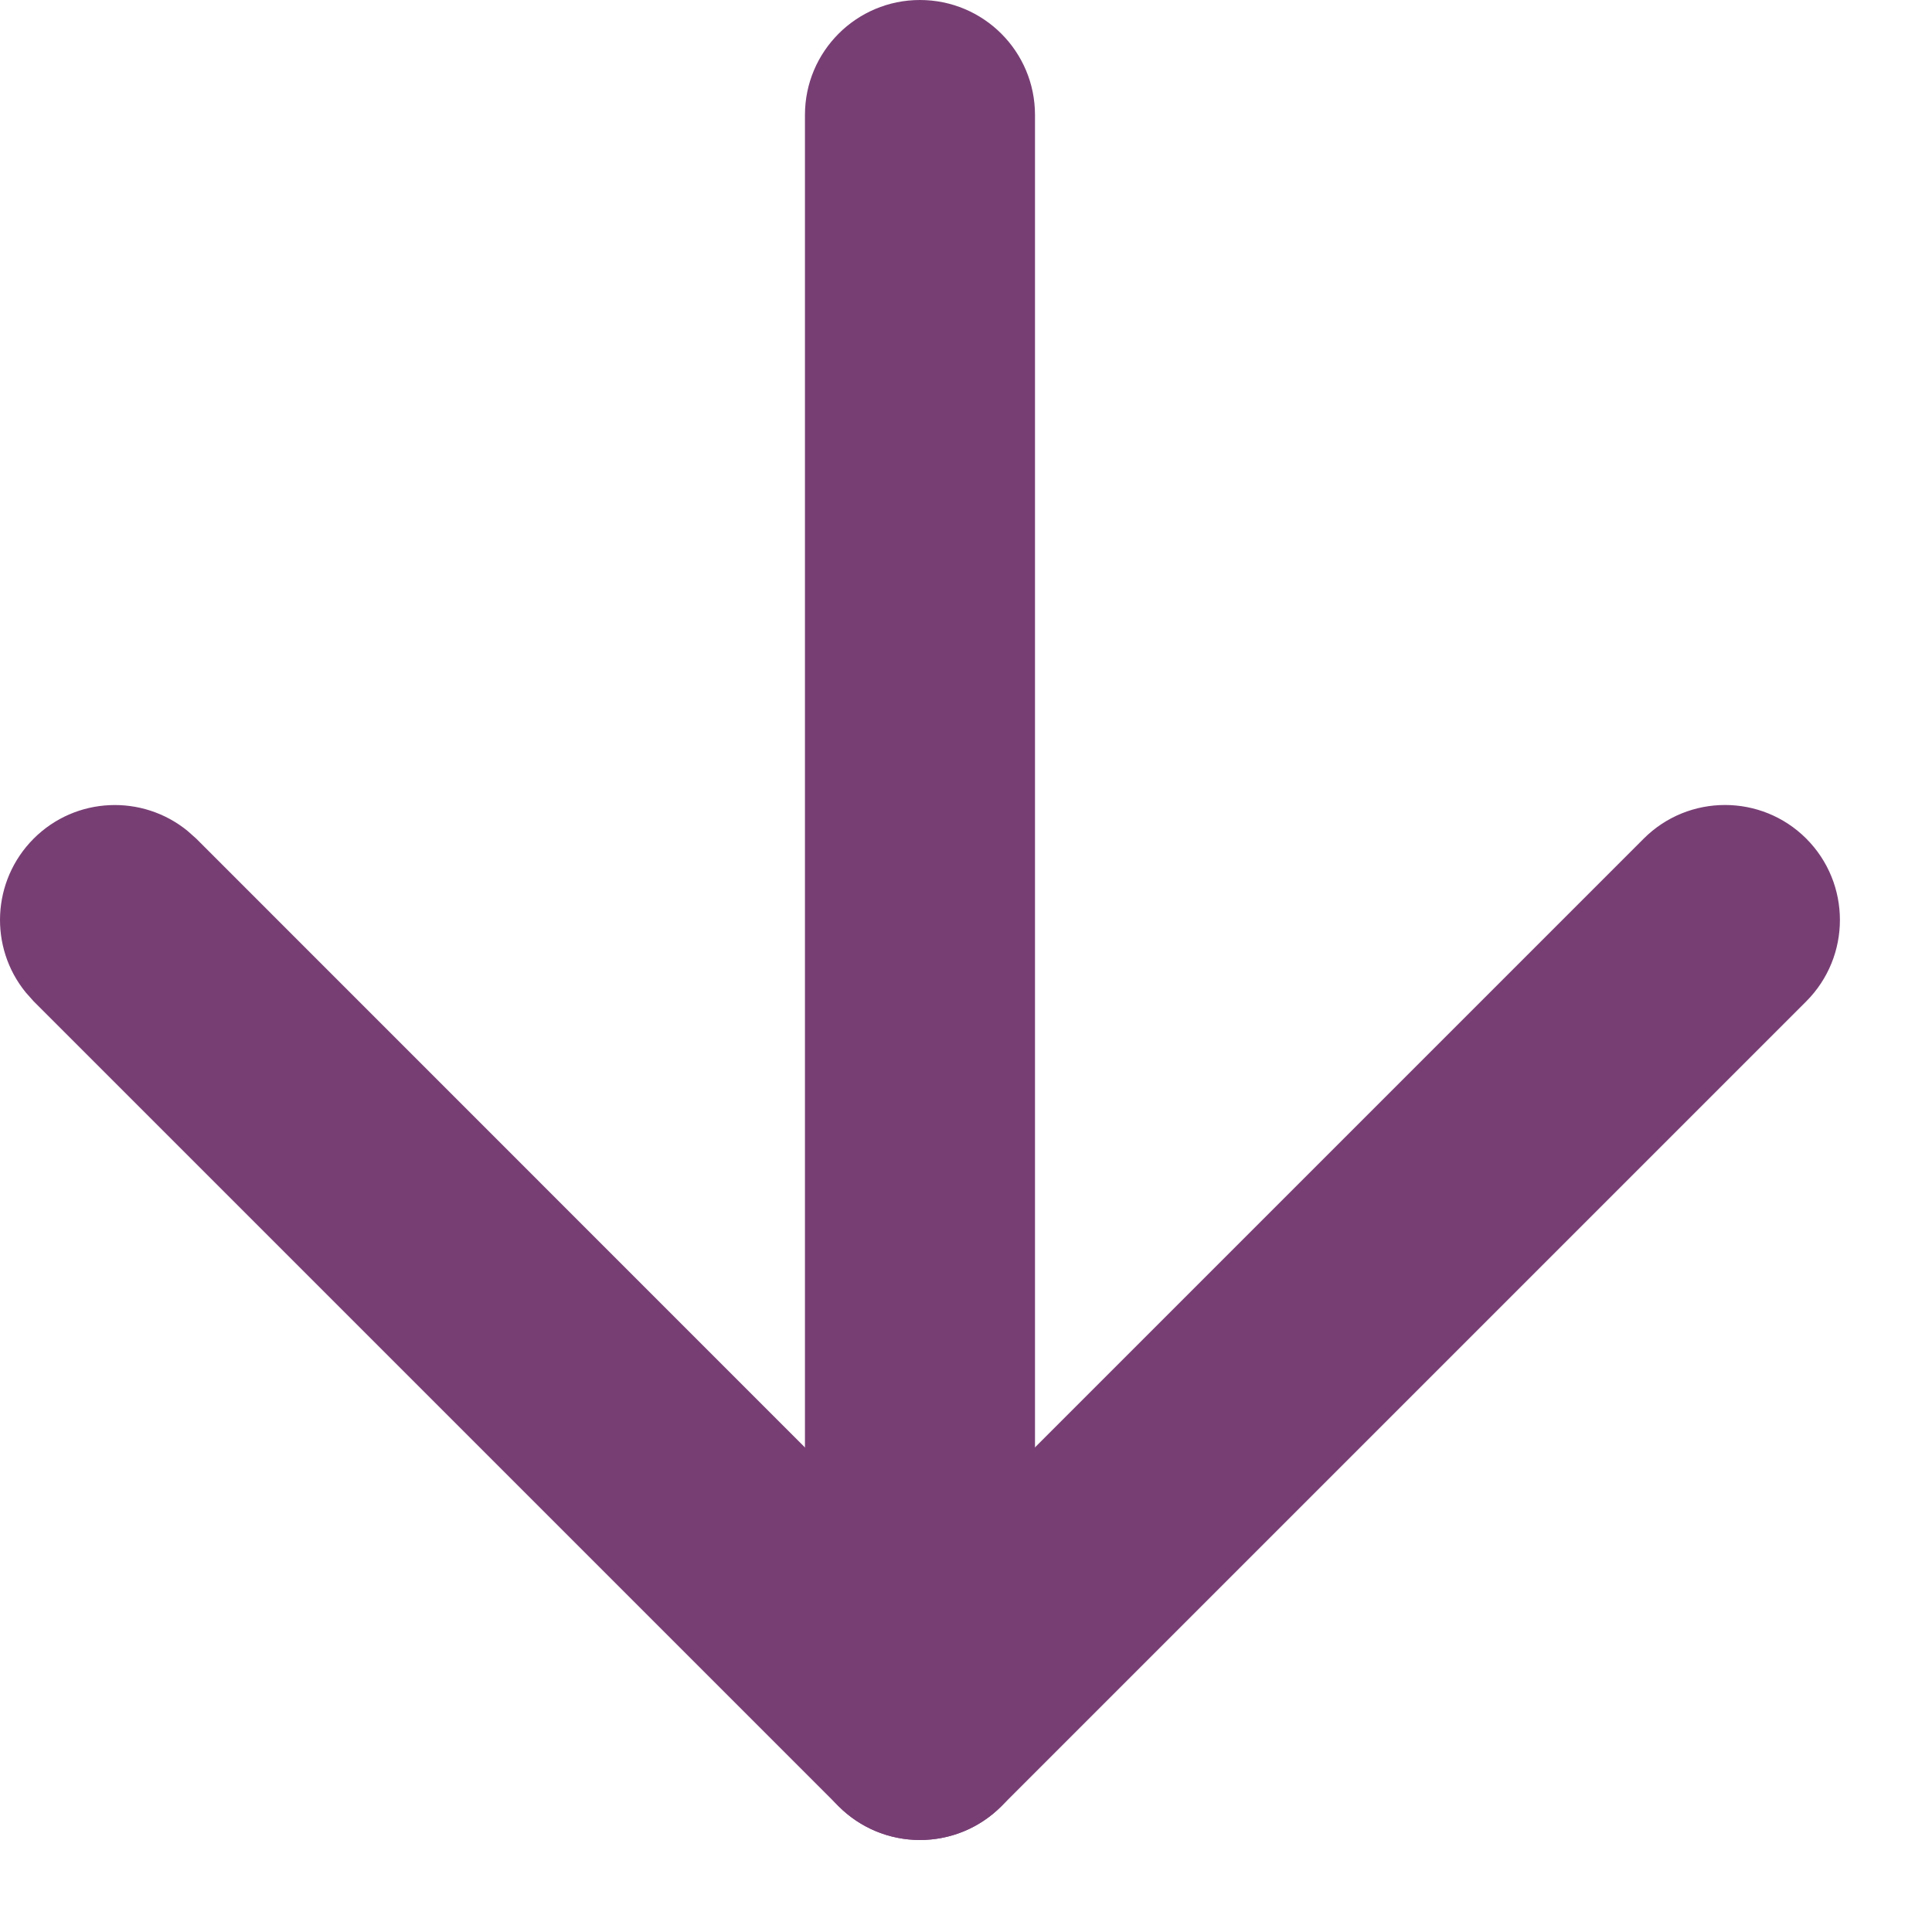
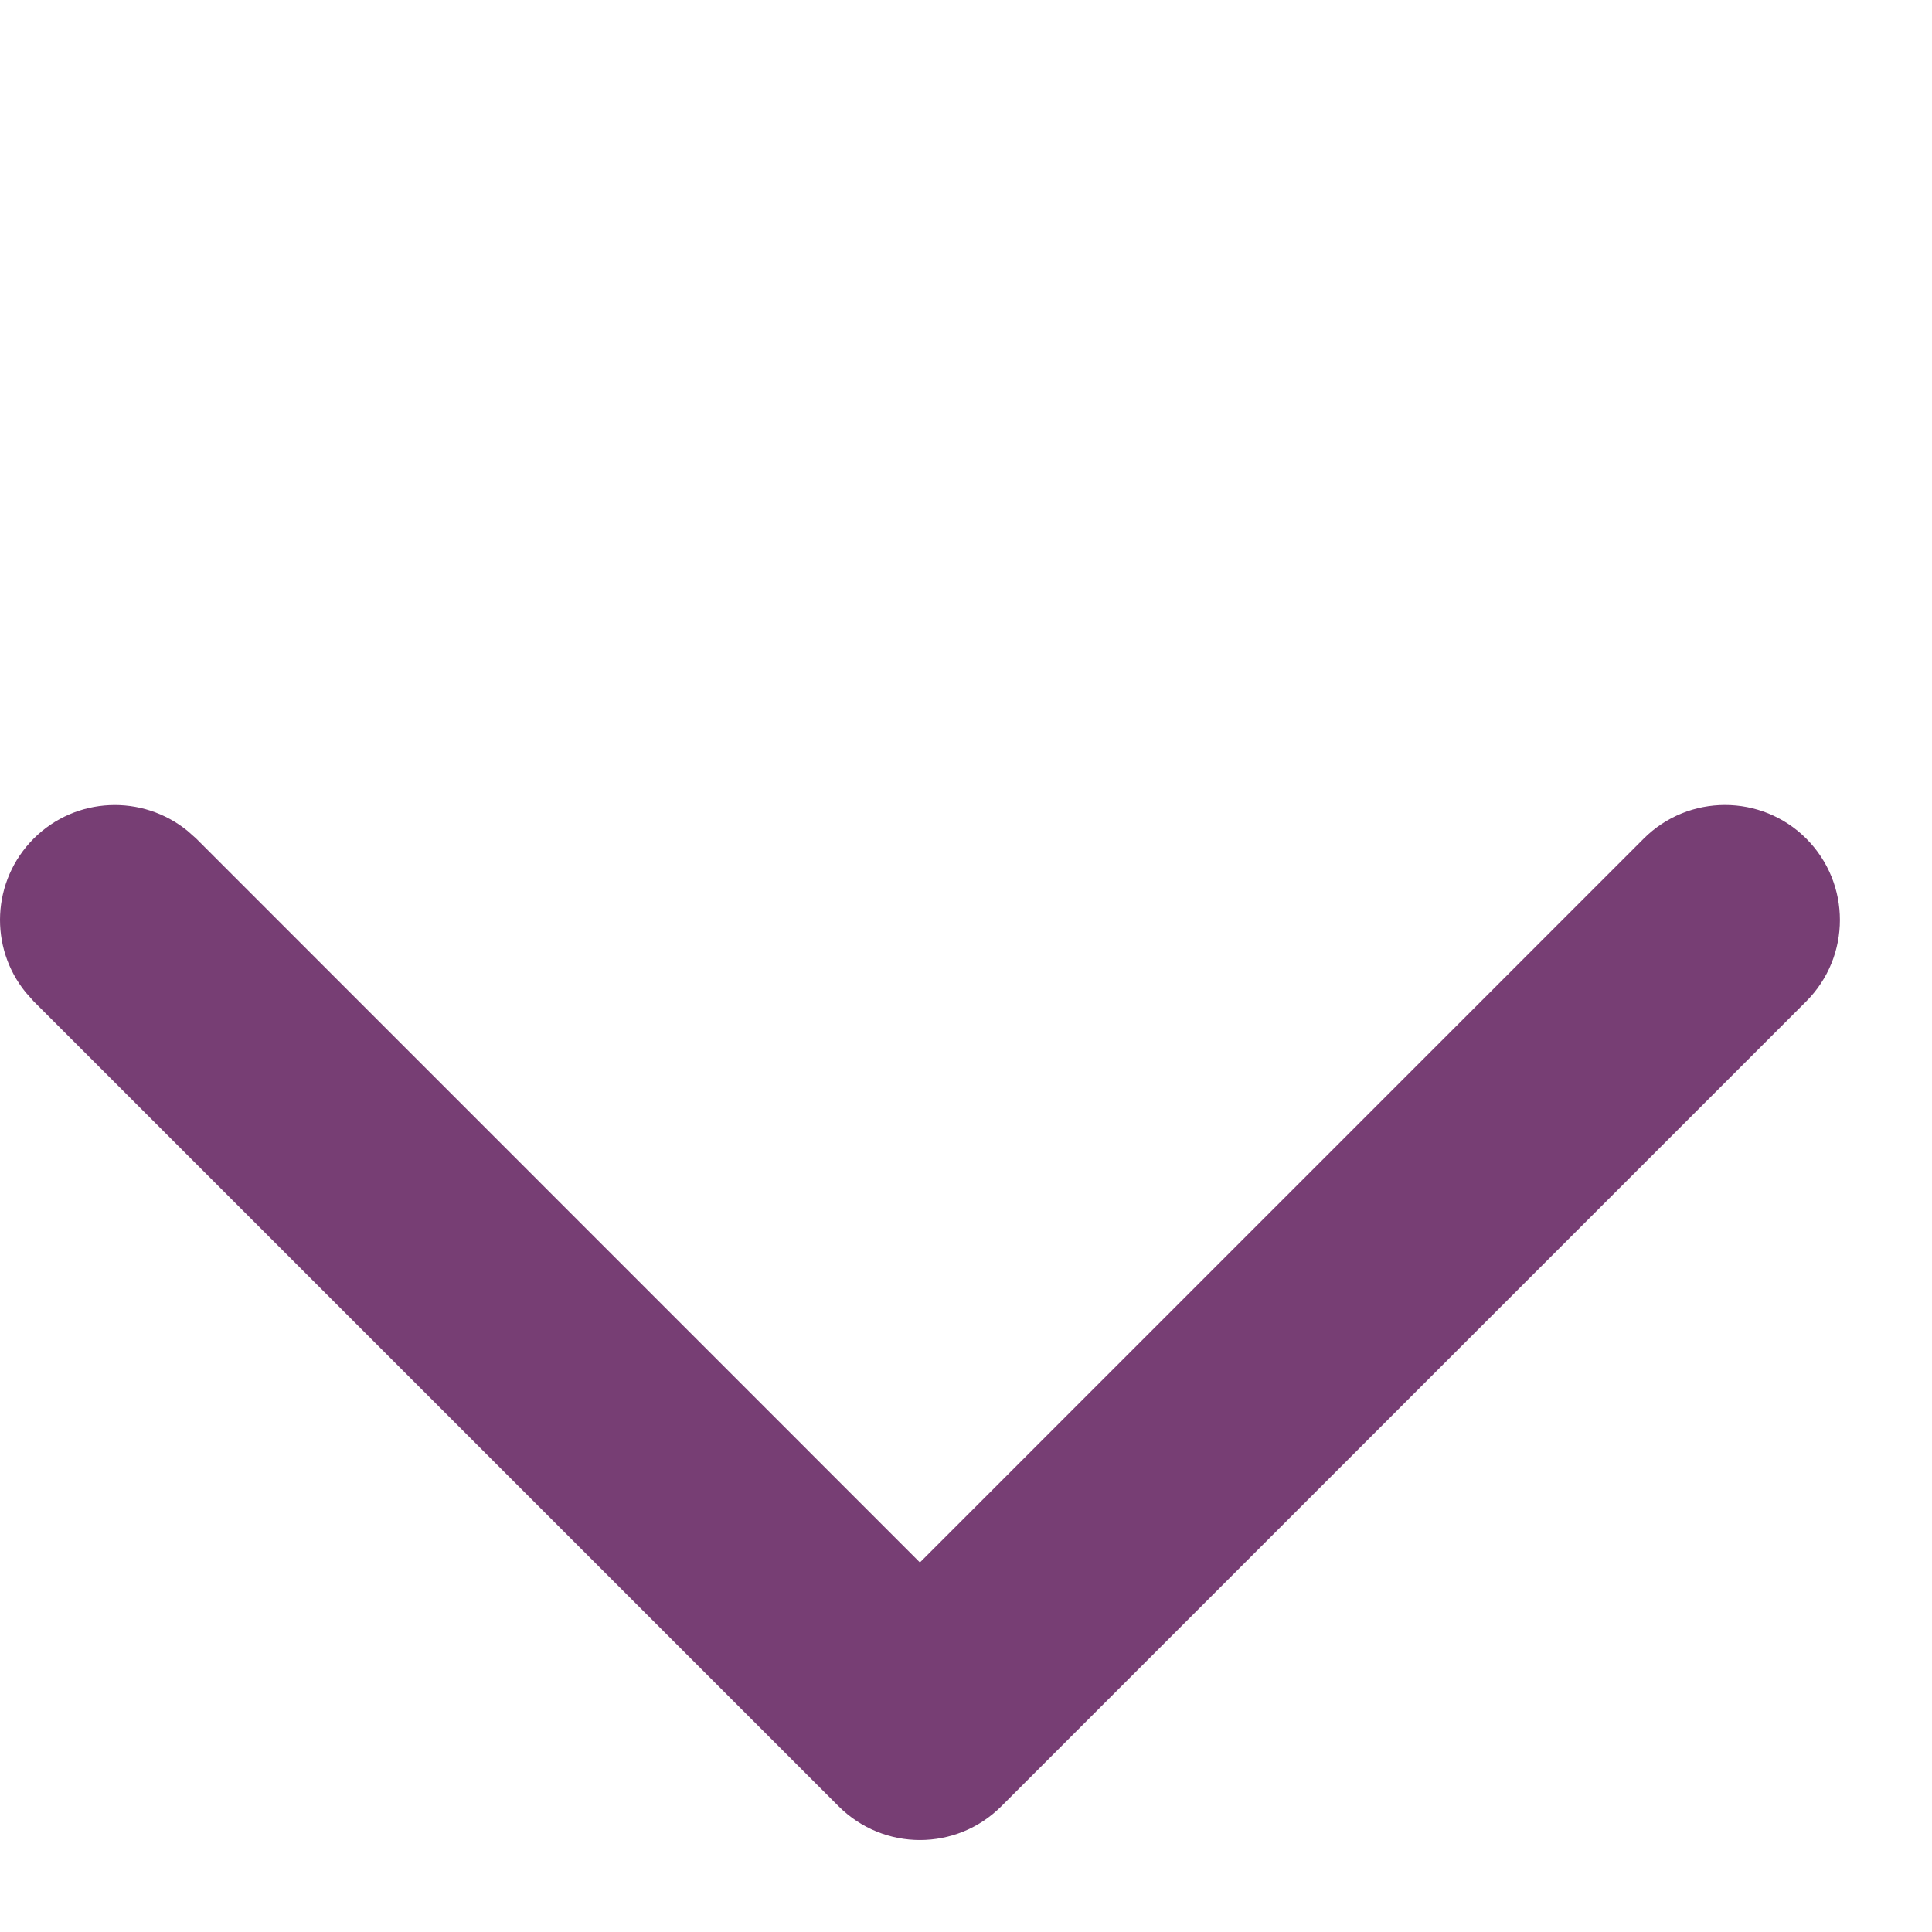
<svg xmlns="http://www.w3.org/2000/svg" fill="none" height="100%" overflow="visible" preserveAspectRatio="none" style="display: block;" viewBox="0 0 14 14" width="100%">
  <g id="vector">
-     <path d="M5.833 12.5V0.833C5.833 0.373 6.206 0 6.666 0C7.127 0 7.5 0.373 7.5 0.833V12.5C7.5 12.96 7.127 13.333 6.666 13.333C6.206 13.333 5.833 12.96 5.833 12.5Z" fill="#773E74" />
    <path d="M11.911 6.077C12.236 5.752 12.764 5.752 13.089 6.077C13.414 6.403 13.414 6.93 13.089 7.256L7.256 13.089C6.93 13.415 6.403 13.415 6.077 13.089L0.244 7.256L0.187 7.192C-0.08 6.865 -0.061 6.383 0.244 6.077C0.549 5.772 1.032 5.754 1.359 6.021L1.422 6.077L6.666 11.322L11.911 6.077Z" fill="#773E74" />
  </g>
</svg>